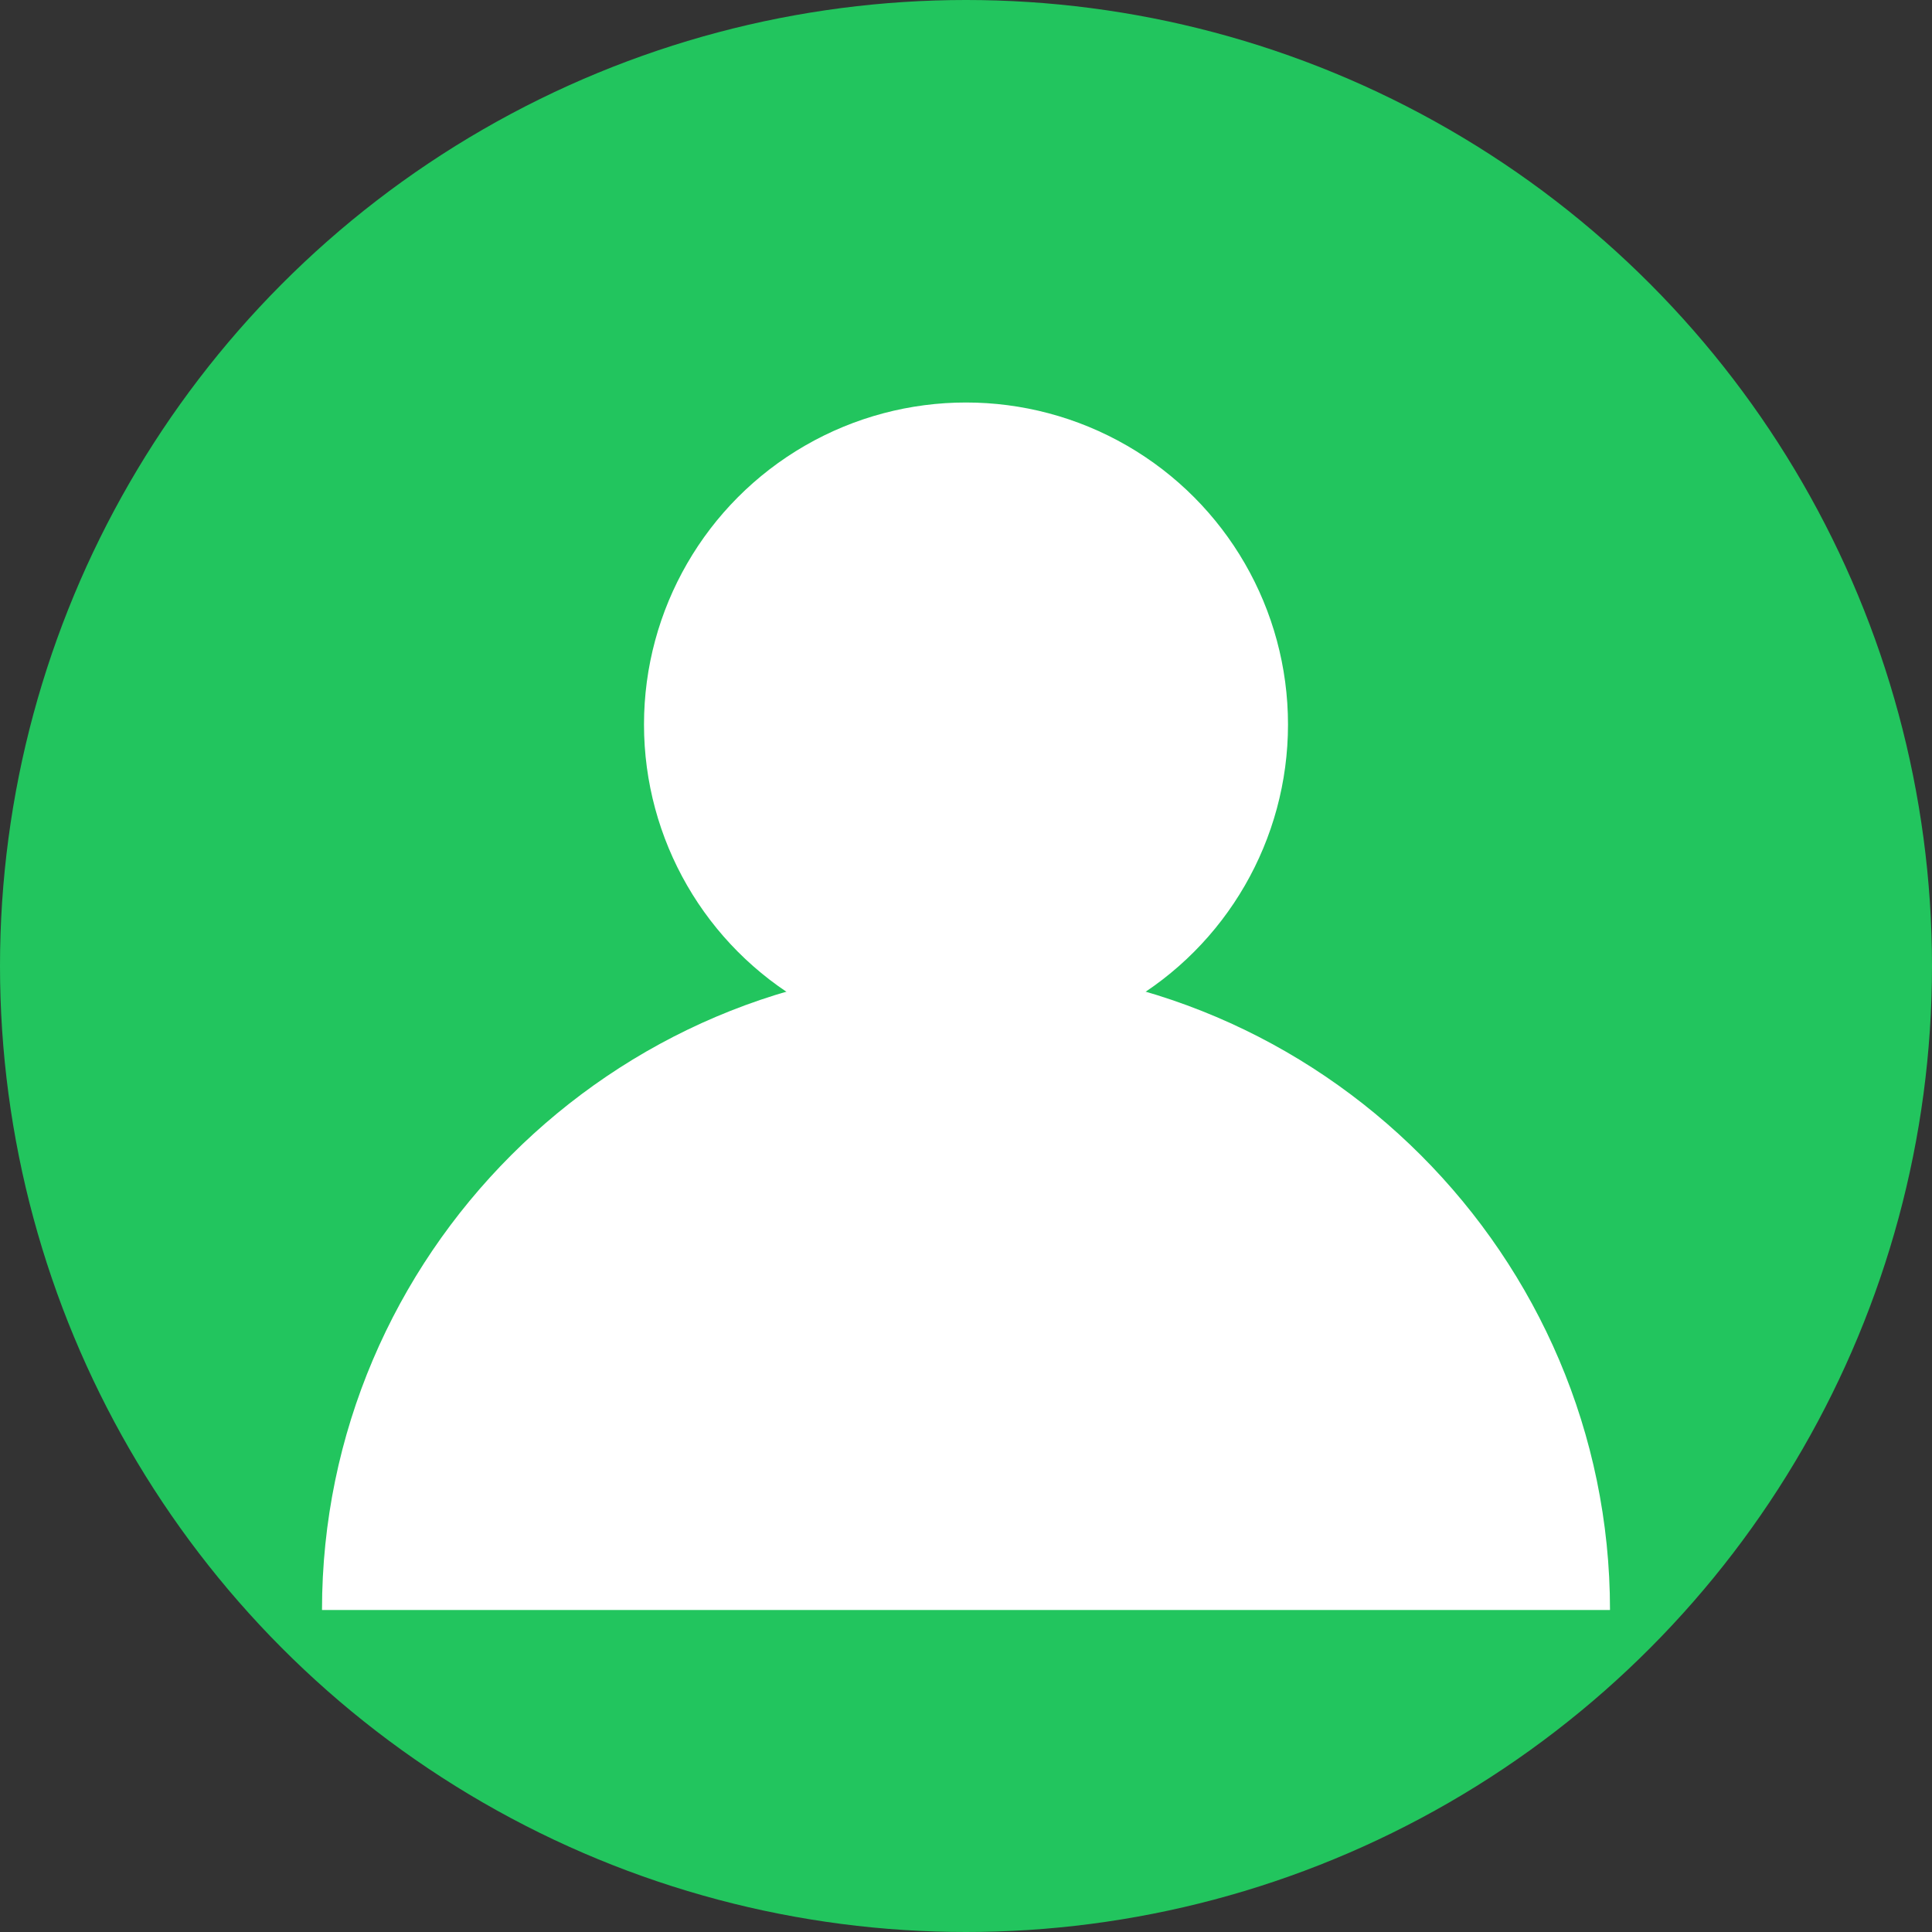
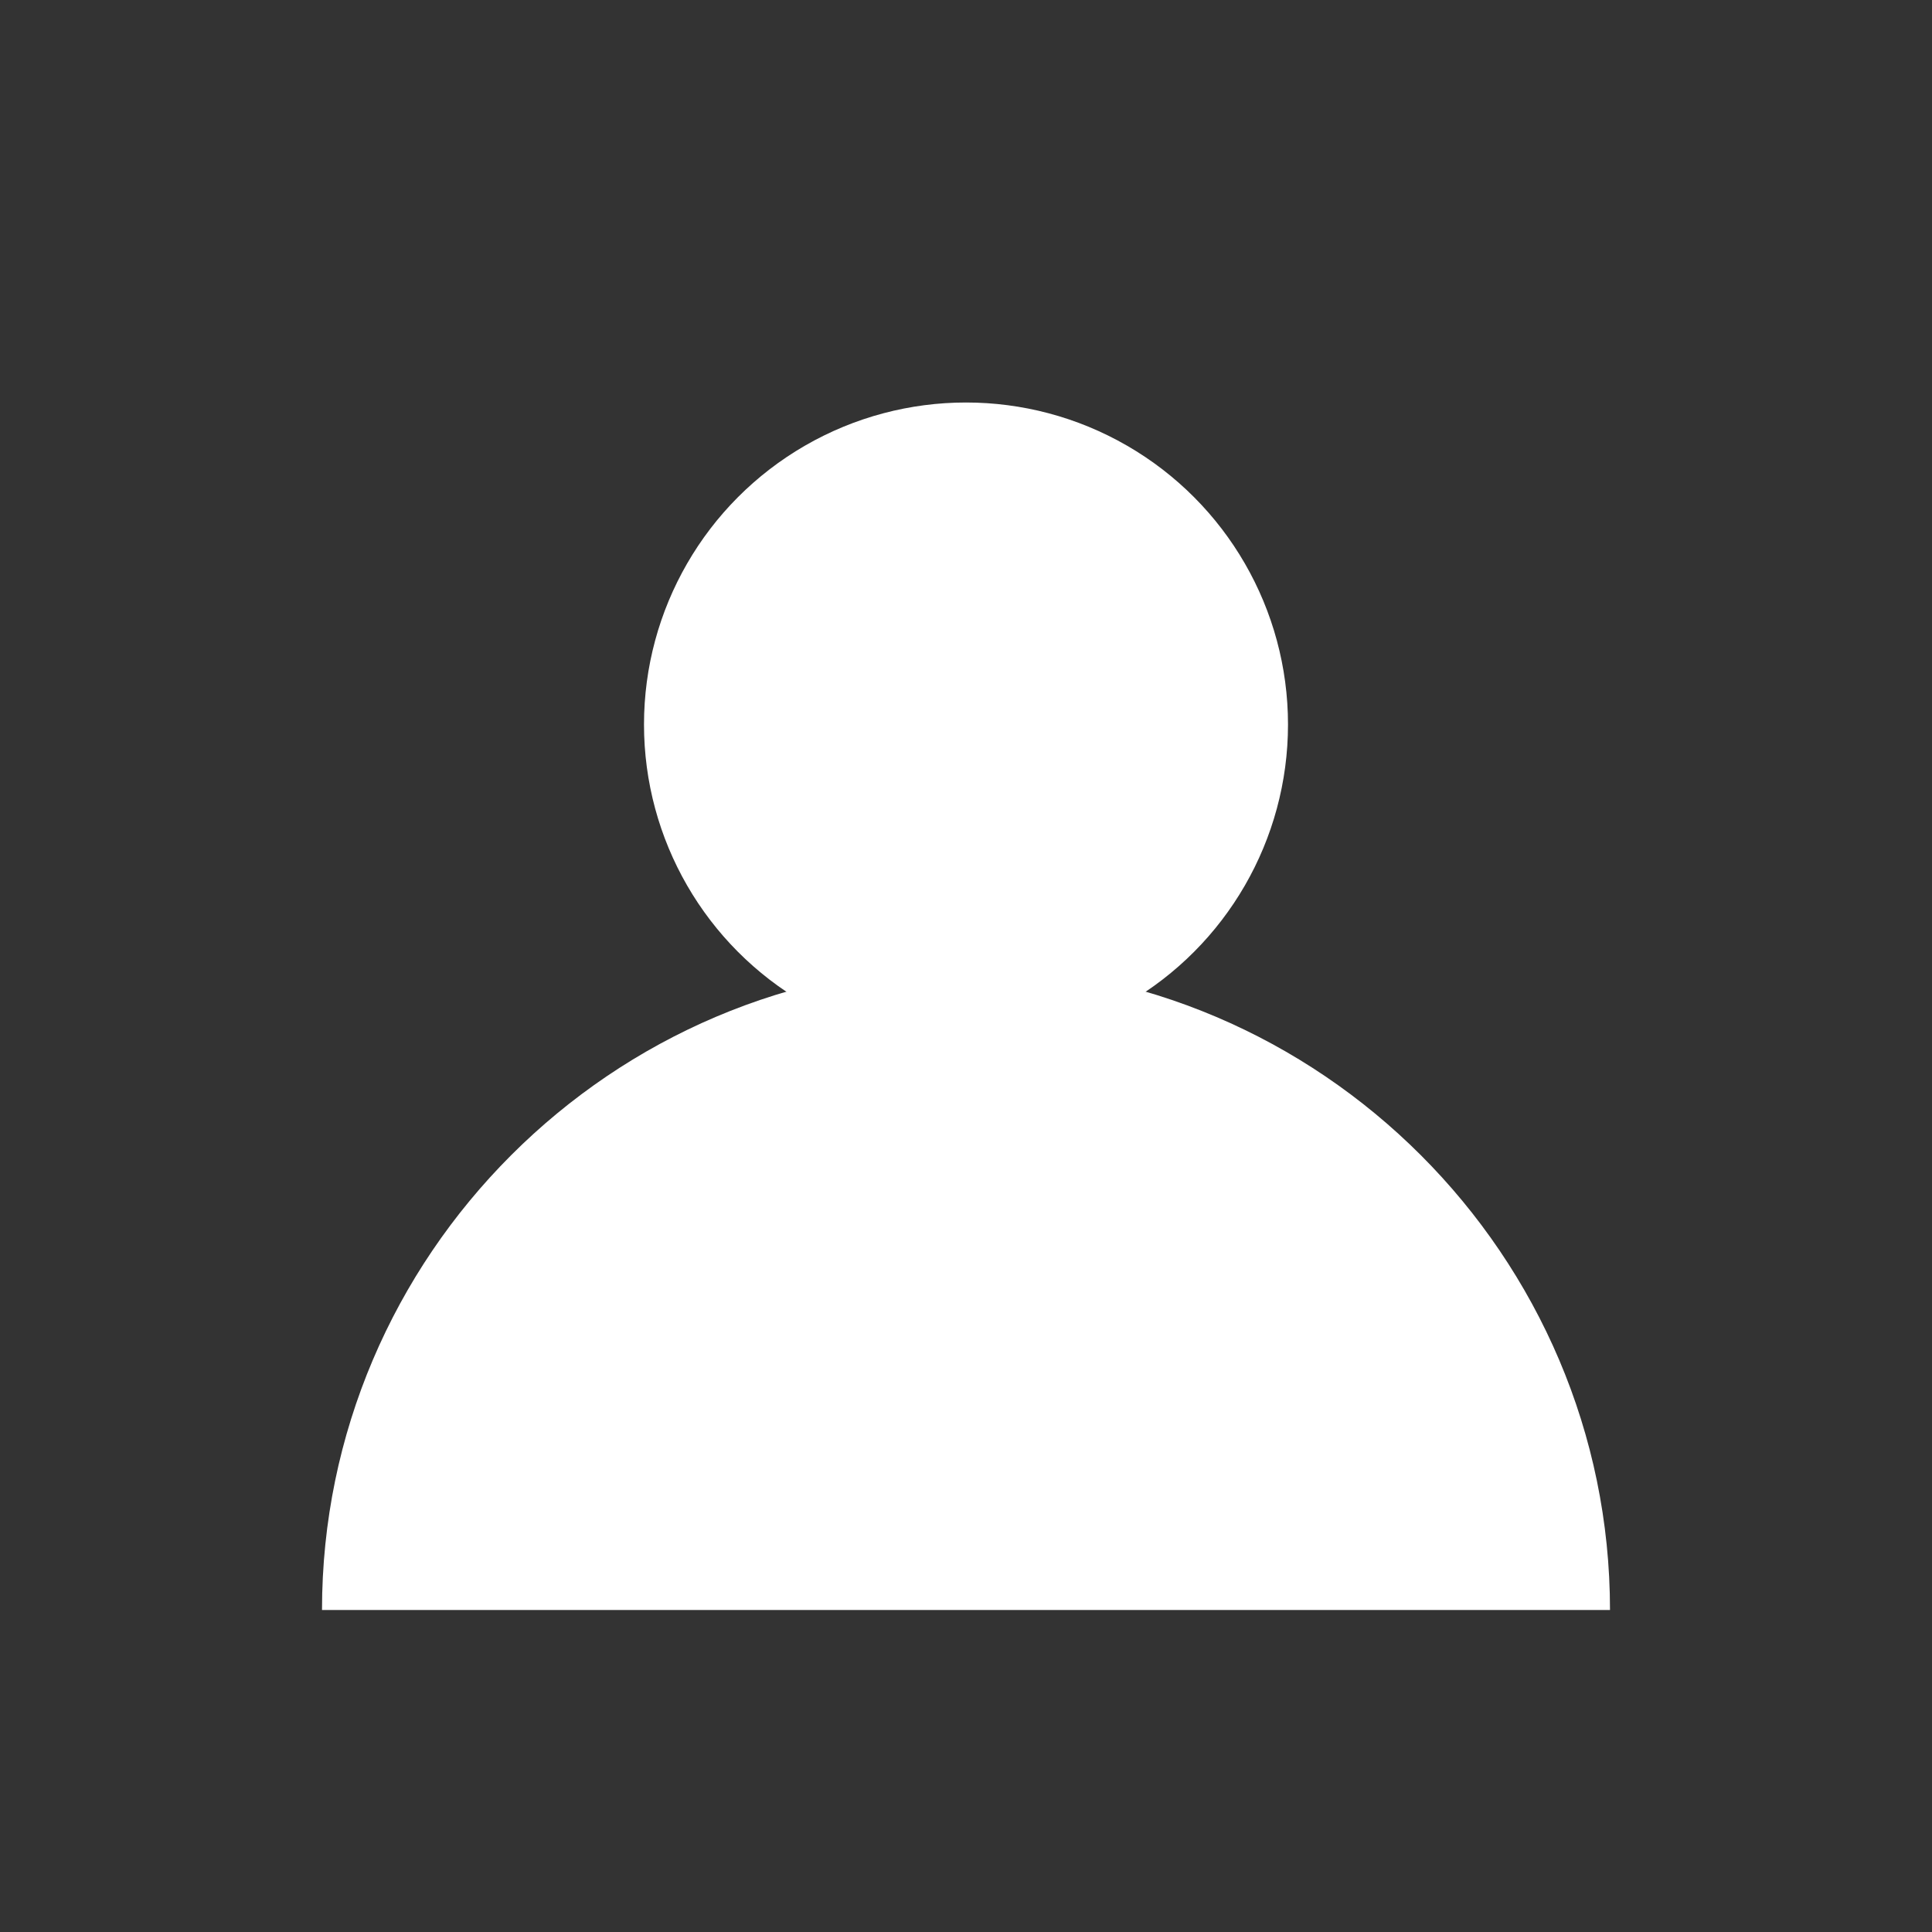
<svg xmlns="http://www.w3.org/2000/svg" width="48" height="48" viewBox="0 0 48 48">
  <rect x="0" y="0" width="48" height="48" fill="#333333" stroke="none" />
-   <circle cx="24" cy="24" r="24" fill="#22C55E" />
  <circle cx="24" cy="18" r="8" fill="white" />
  <path d="M8 40c0-8.8 7.2-16 16-16s16 7.2 16 16" fill="white" />
</svg>